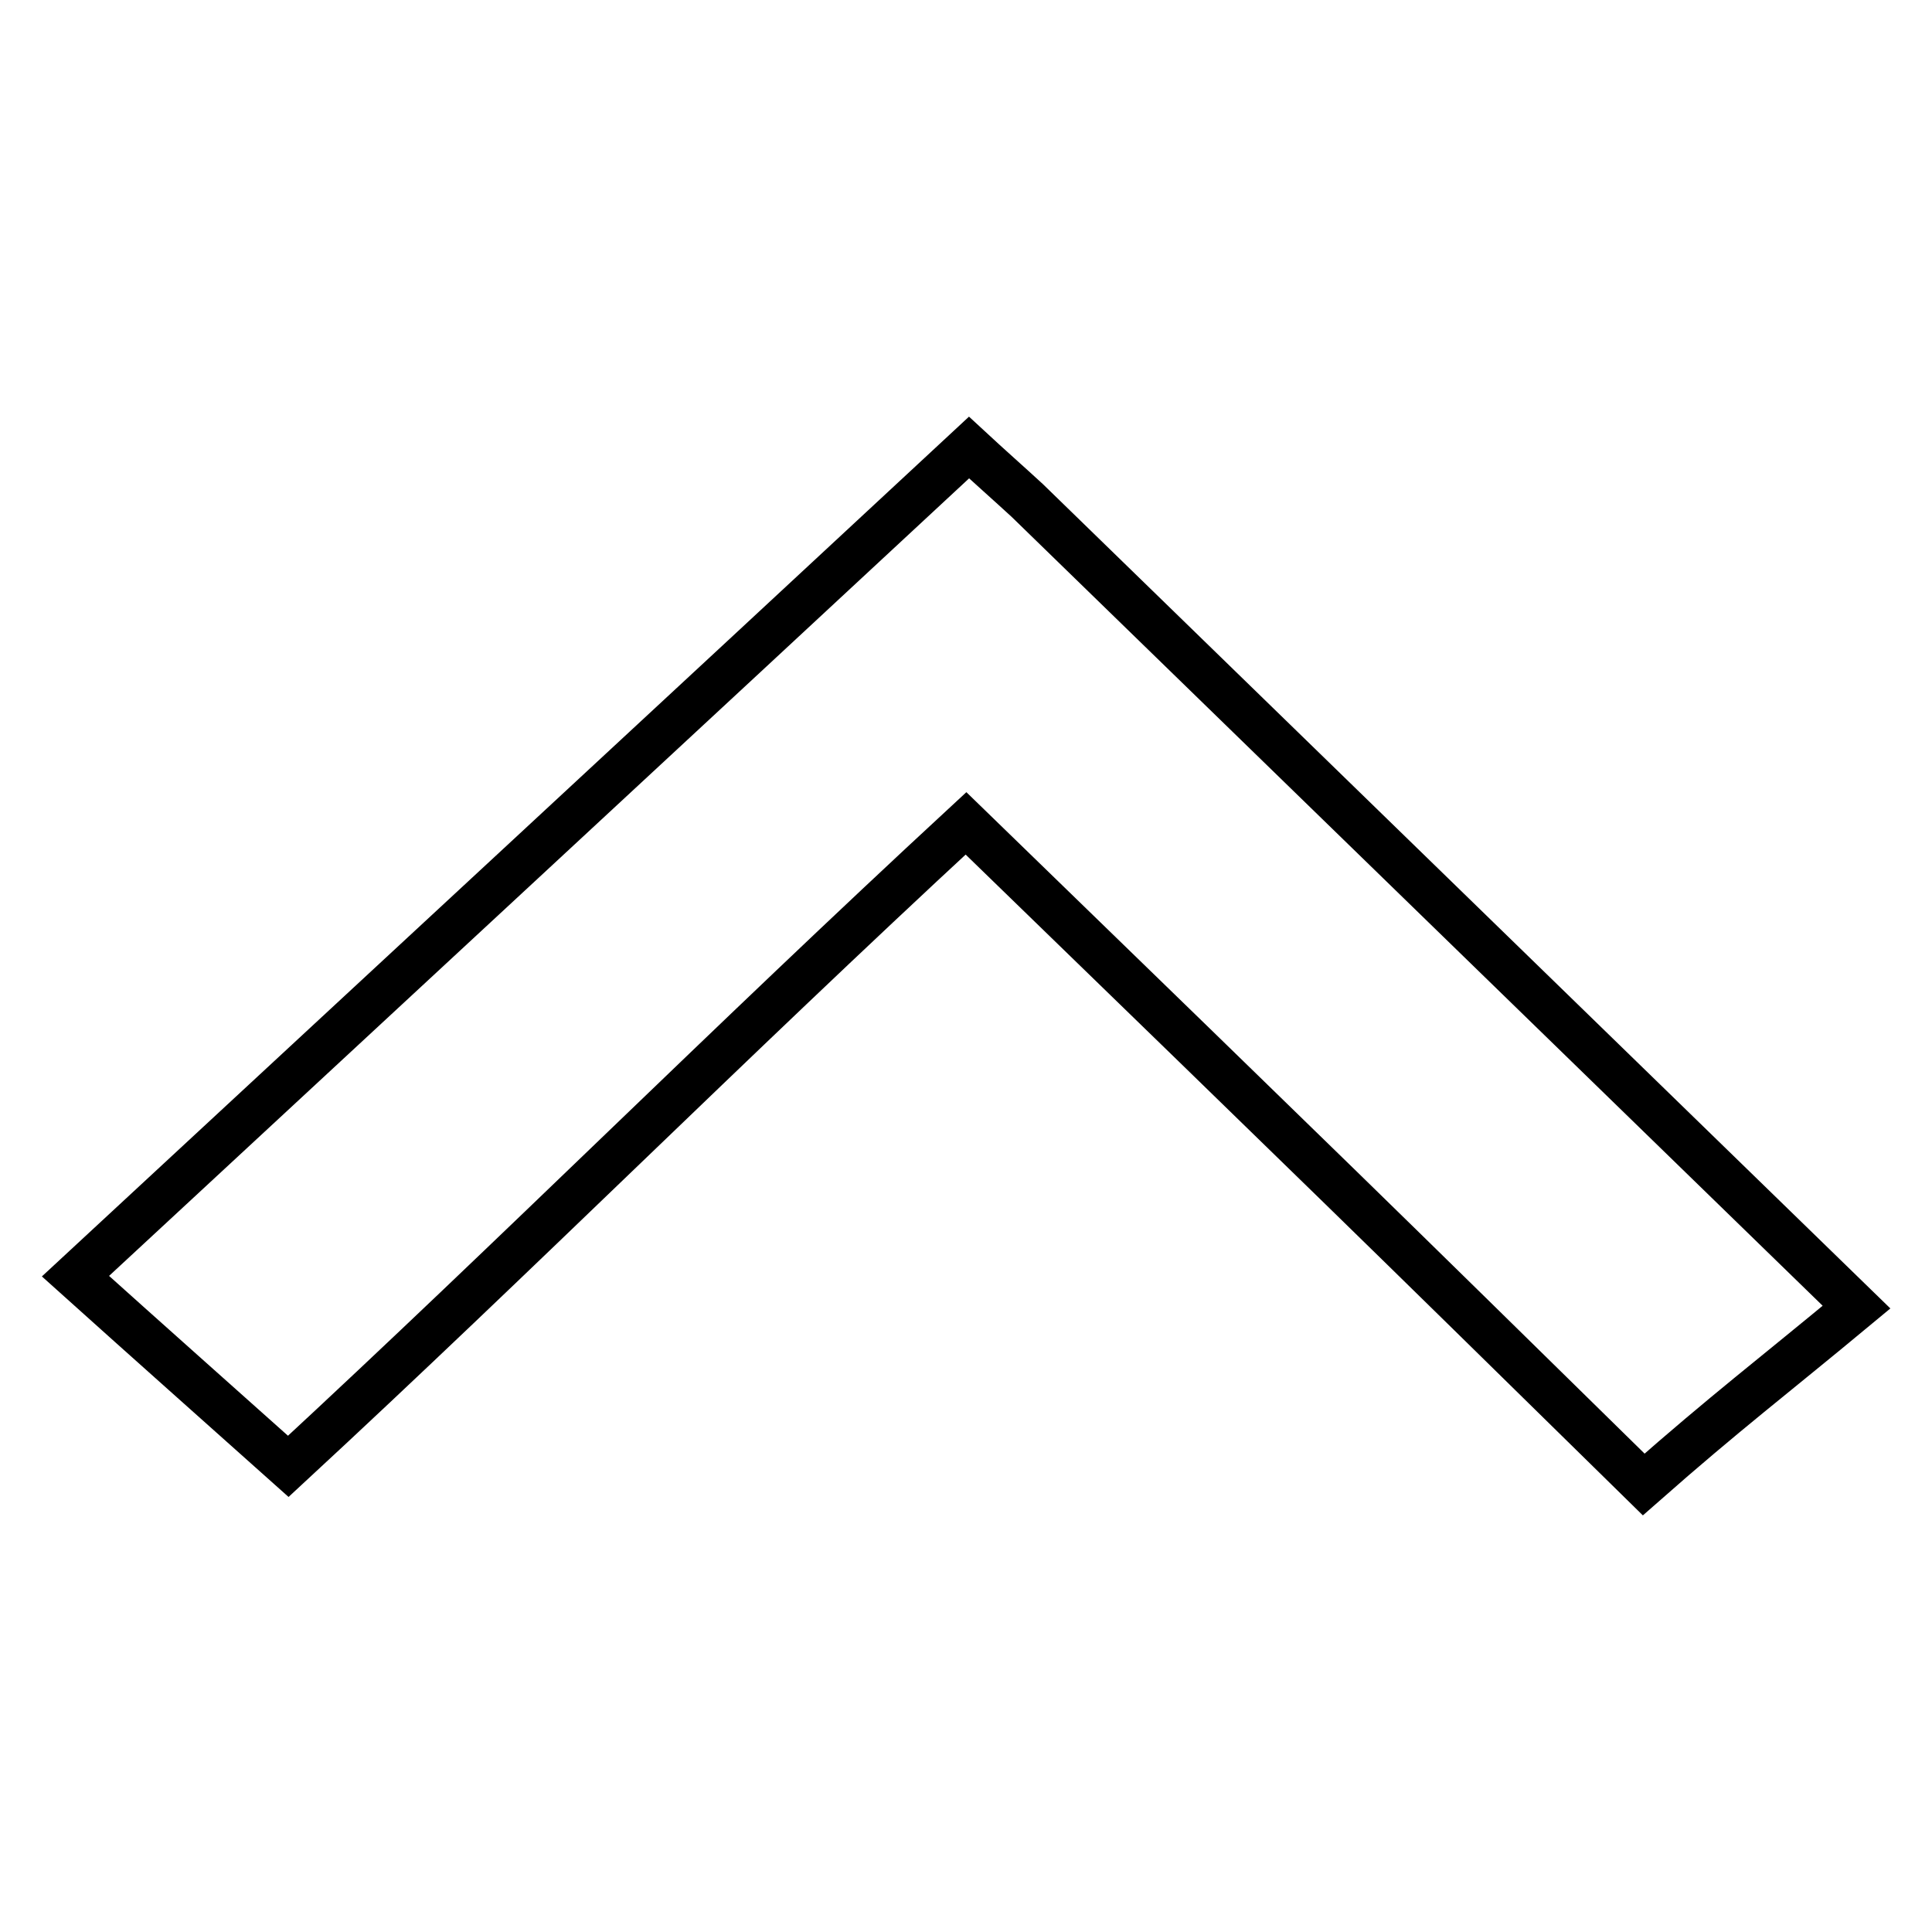
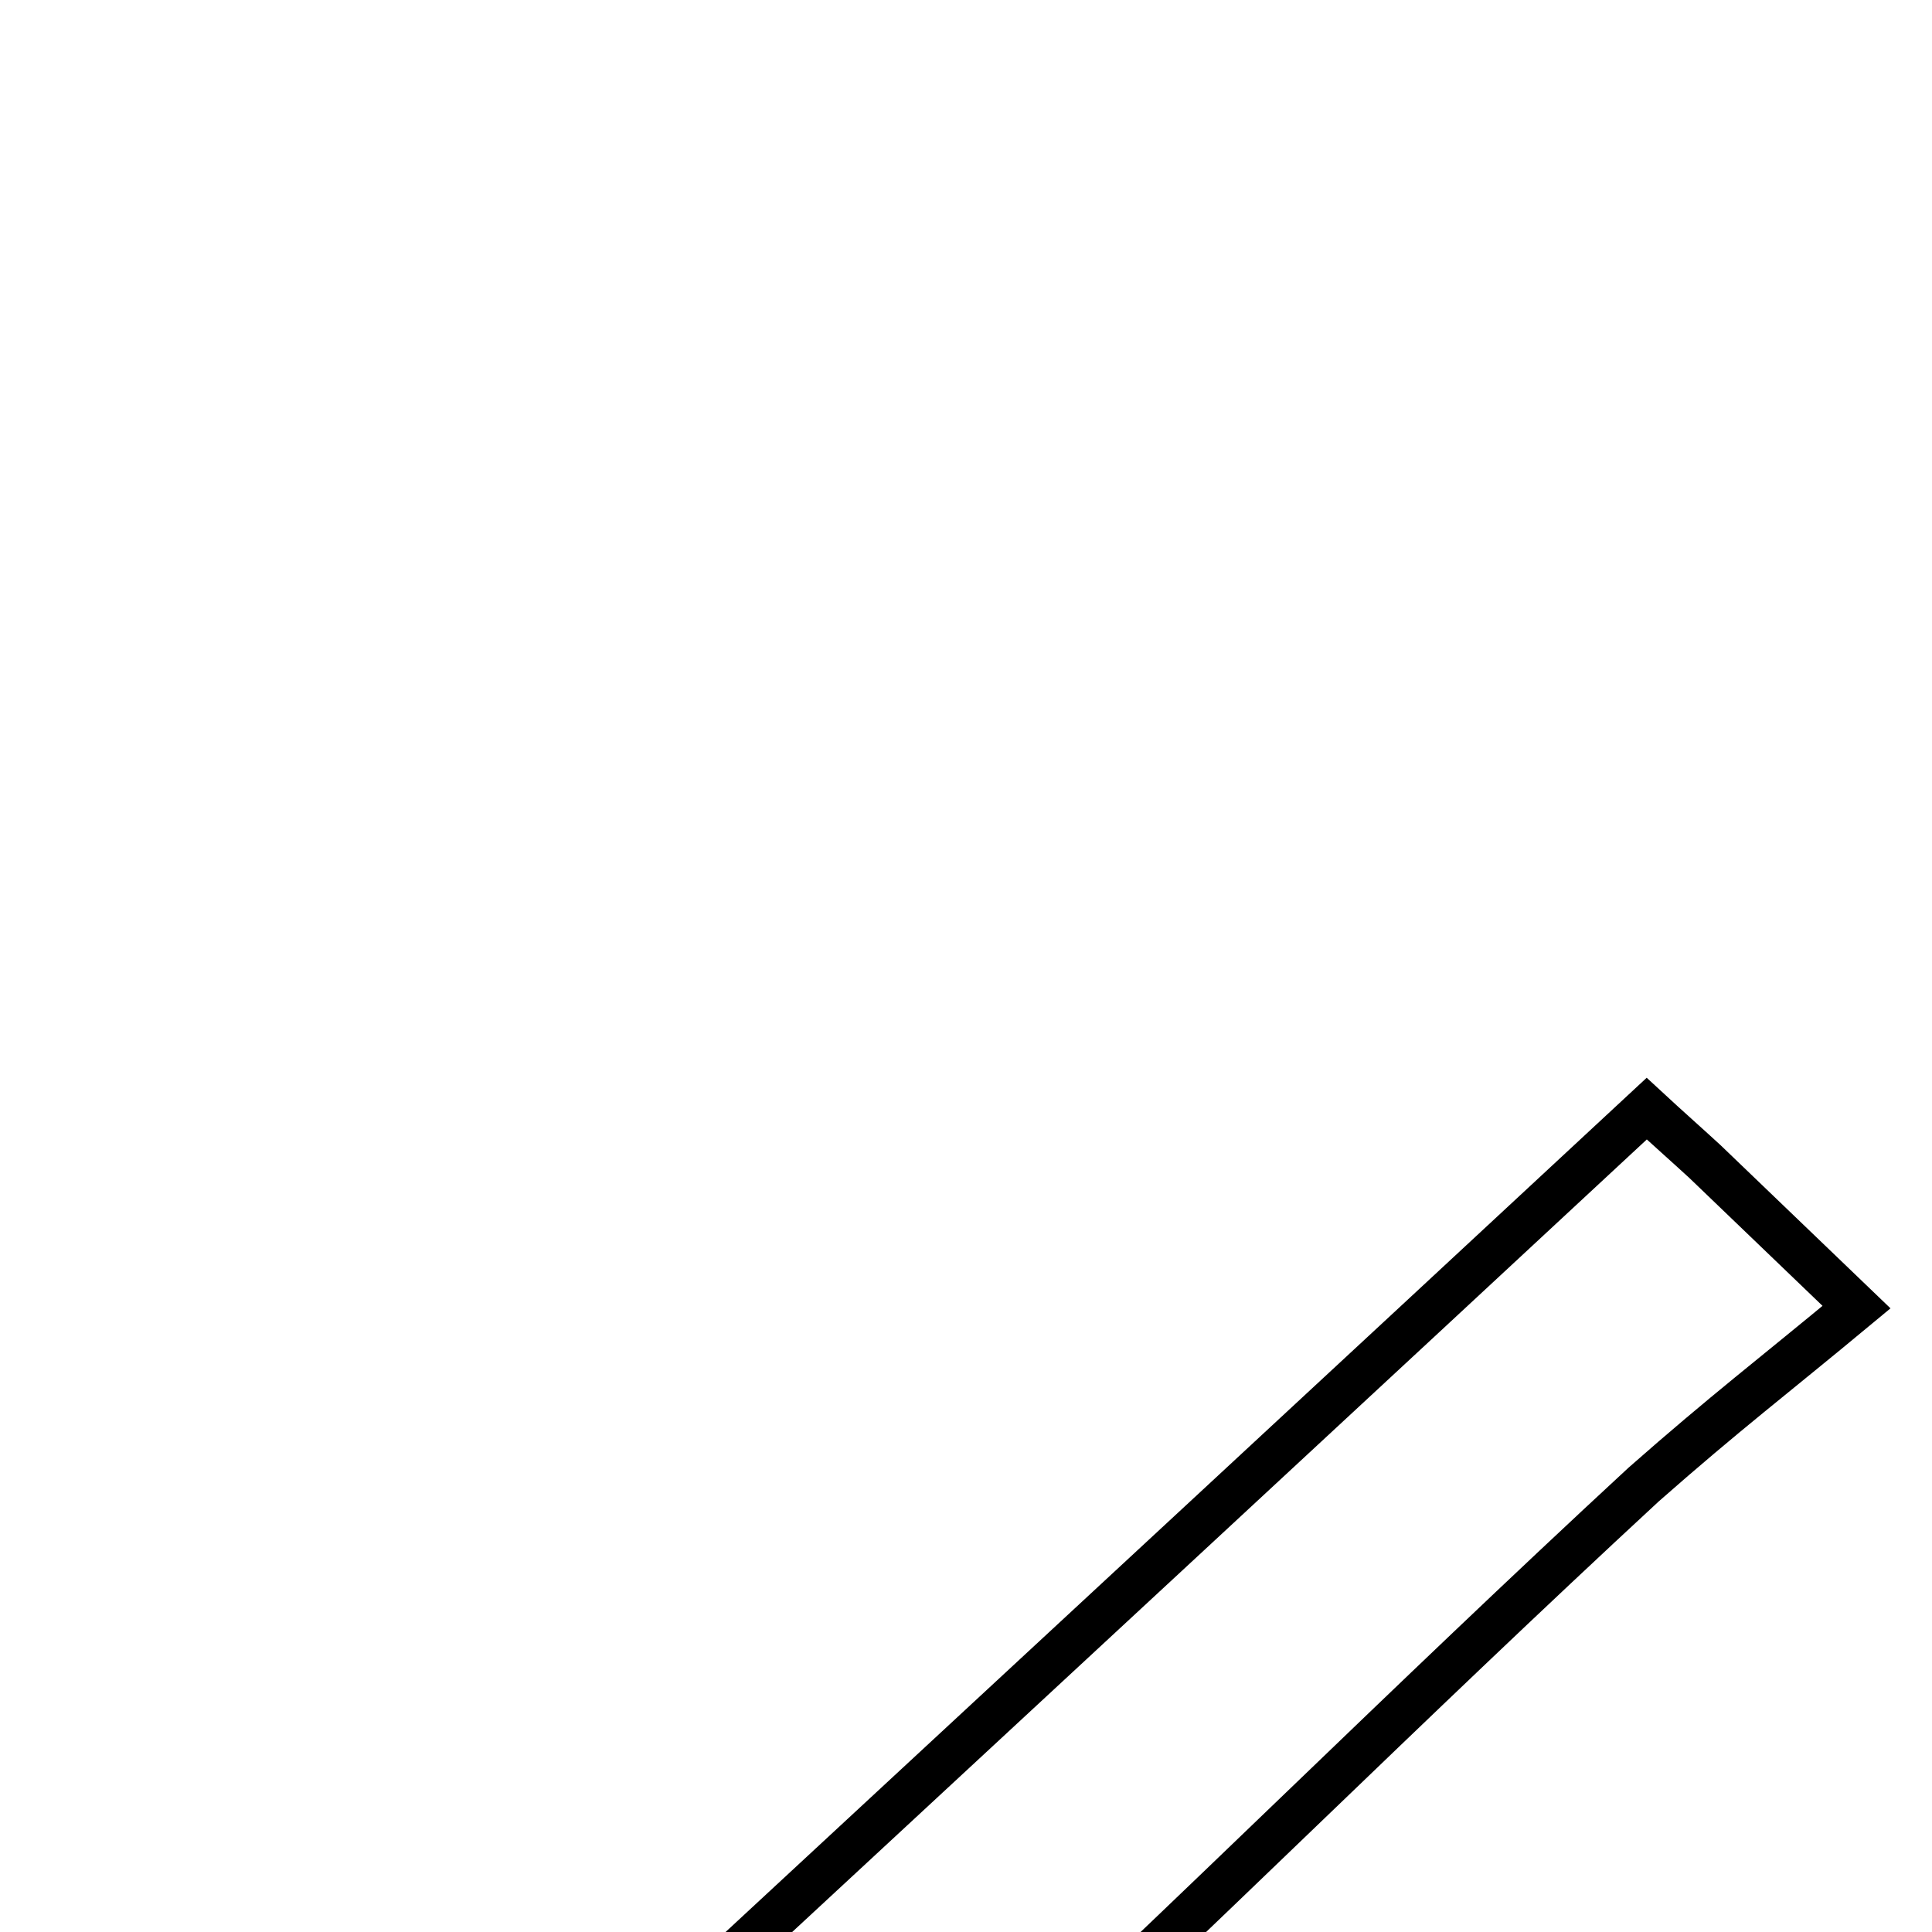
<svg xmlns="http://www.w3.org/2000/svg" version="1.1" x="0px" y="0px" viewBox="0 0 256 256" enable-background="new 0 0 256 256" xml:space="preserve">
  <g>
-     <path stroke-width="6" fill-opacity="0" stroke="#000000" d="M246,173.2c-11.2,9.3-17.3,13.9-28.2,23.5c-38.5-37.8-38.5-37.8-89.8-87.6c-31.9,29.5-59.1,56.8-89.8,85.2 c-9.4-8.4-18.3-16.3-28.2-25.2c39.7-36.8,78.8-73,118.4-109.8c2.7,2.5,5.2,4.7,7.7,7L246,173.2z" />
+     <path stroke-width="6" fill-opacity="0" stroke="#000000" d="M246,173.2c-11.2,9.3-17.3,13.9-28.2,23.5c-31.9,29.5-59.1,56.8-89.8,85.2 c-9.4-8.4-18.3-16.3-28.2-25.2c39.7-36.8,78.8-73,118.4-109.8c2.7,2.5,5.2,4.7,7.7,7L246,173.2z" />
  </g>
</svg>